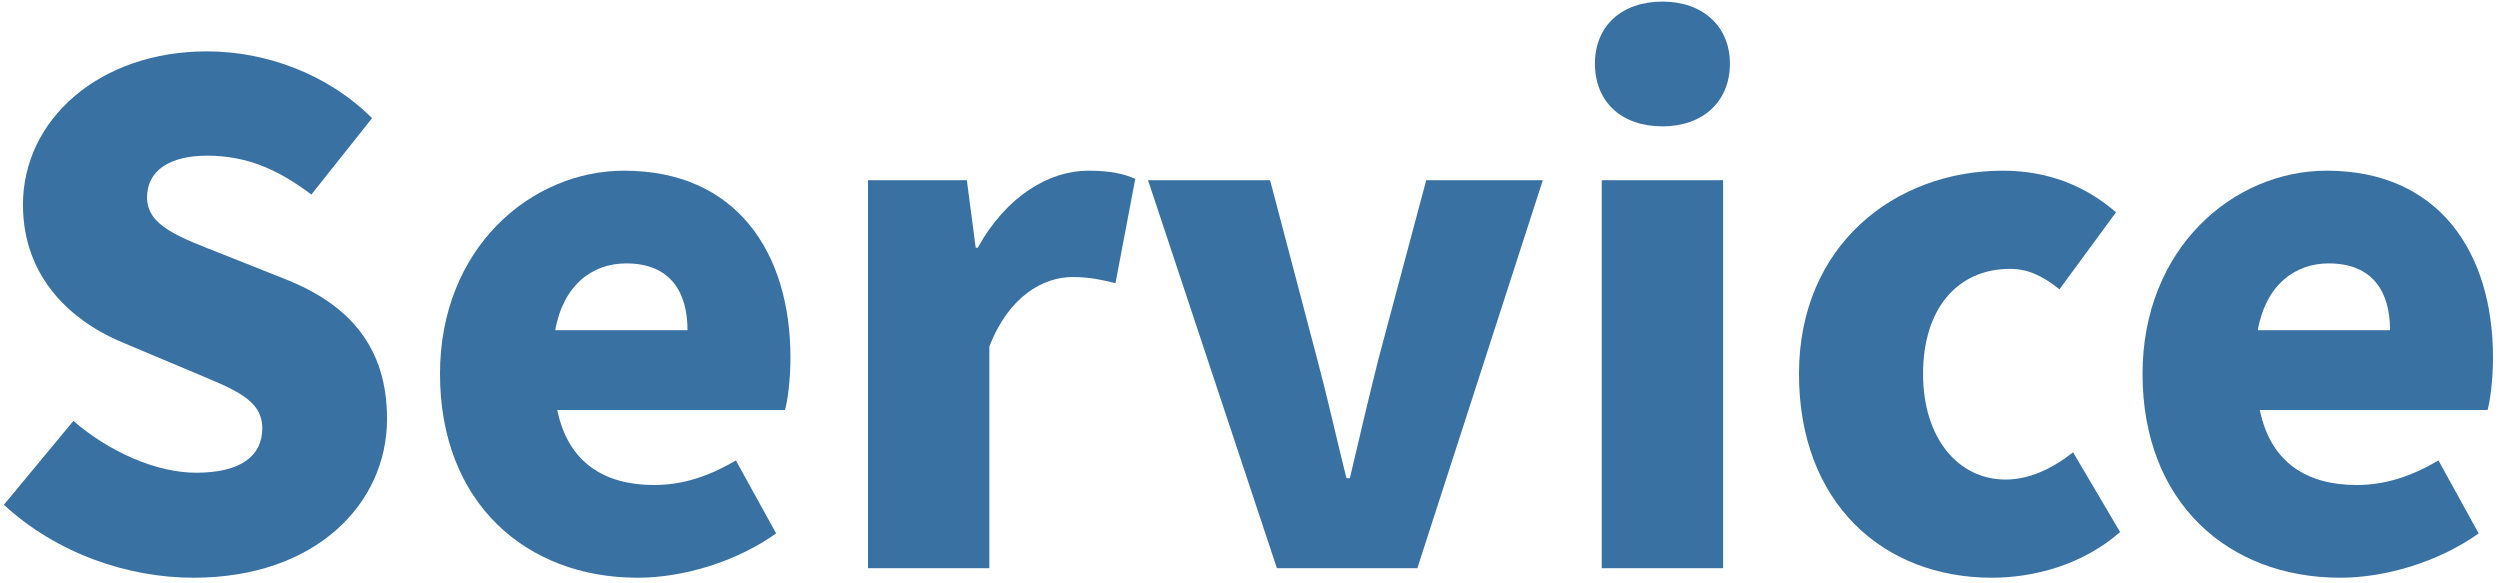
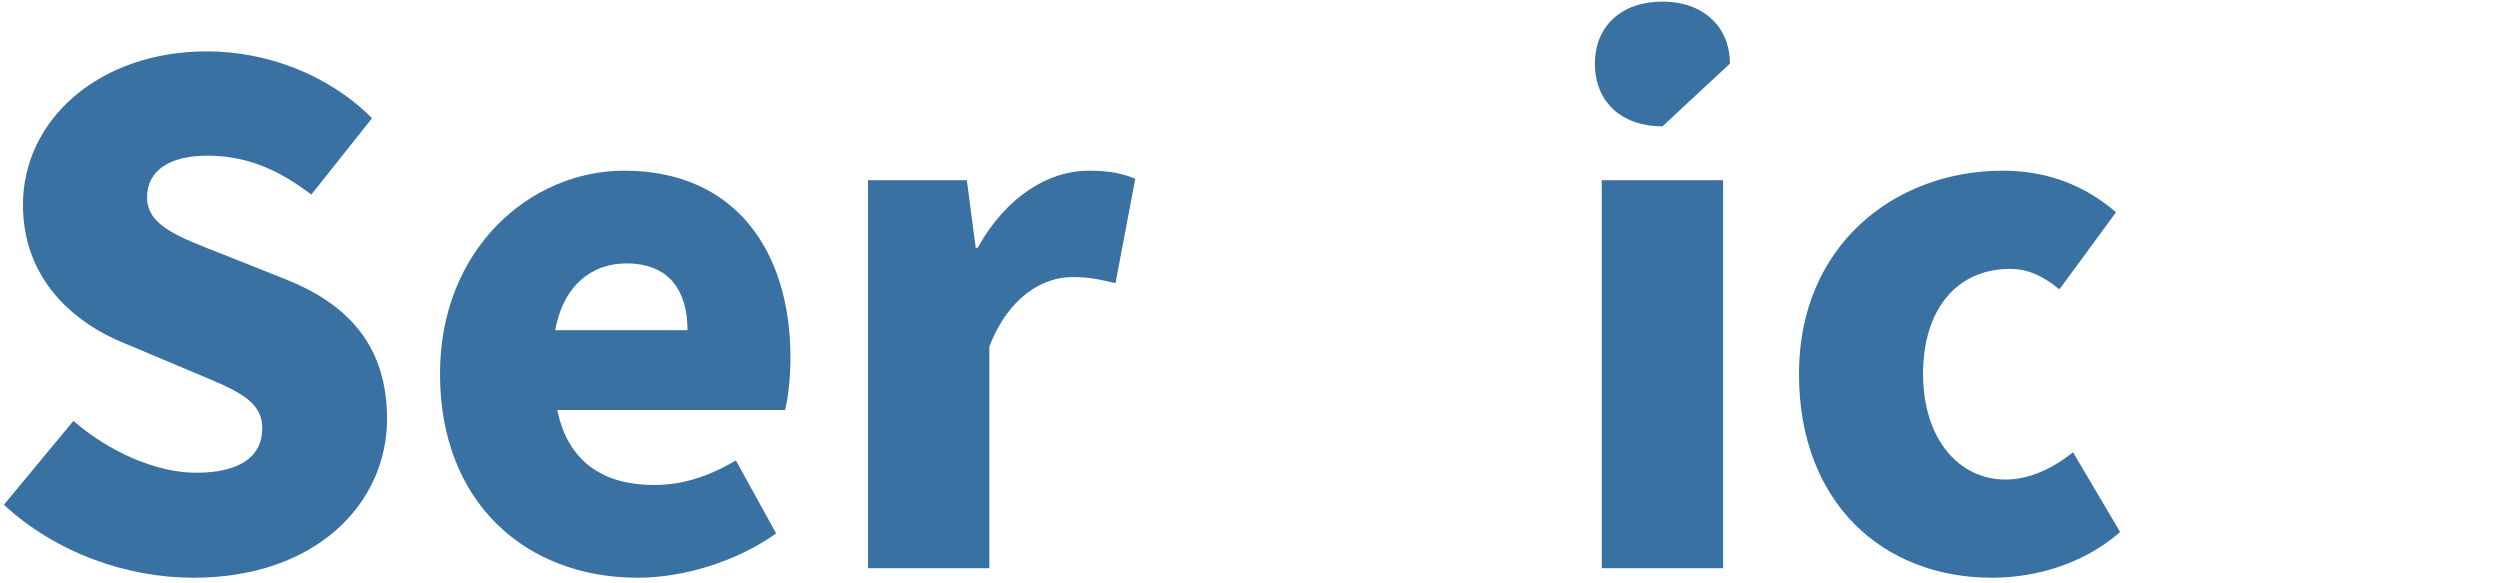
<svg xmlns="http://www.w3.org/2000/svg" width="330" height="77" viewBox="0 0 330 77" fill="none">
-   <path d="M308.916 76.26C294.156 76.26 282.816 66.36 282.816 49.35C282.816 32.79 294.786 22.53 307.116 22.53C321.876 22.53 329.076 33.24 329.076 47.19C329.076 50.07 328.716 52.86 328.356 54.12H298.296C299.736 61.14 304.596 64.02 311.076 64.02C314.766 64.02 318.186 62.94 321.876 60.78L327.186 70.41C321.876 74.19 314.856 76.26 308.916 76.26ZM298.026 43.59H315.486C315.486 38.55 313.236 34.77 307.386 34.77C302.976 34.77 299.106 37.56 298.026 43.59Z" fill="#3A71A3" />
  <path d="M262.935 76.26C248.535 76.26 237.465 66.36 237.465 49.35C237.465 32.43 250.065 22.53 264.375 22.53C270.585 22.53 275.445 24.69 279.315 28.02L271.845 38.19C269.505 36.3 267.525 35.49 265.365 35.49C258.255 35.49 253.845 40.89 253.845 49.35C253.845 57.9 258.525 63.3 264.735 63.3C267.975 63.3 271.035 61.77 273.645 59.7L279.855 70.23C274.815 74.64 268.335 76.26 262.935 76.26Z" fill="#3A71A3" />
-   <path d="M211.429 75V23.79H227.449V75H211.429ZM219.439 16.68C214.039 16.68 210.529 13.44 210.529 8.4C210.529 3.45 214.039 0.21 219.439 0.21C224.749 0.21 228.349 3.45 228.349 8.4C228.349 13.44 224.749 16.68 219.439 16.68Z" fill="#3A71A3" />
-   <path d="M168.551 75L151.541 23.79H167.651L173.861 47.37C175.211 52.41 176.381 57.72 177.731 63.12H178.181C179.441 57.72 180.701 52.41 181.961 47.37L188.261 23.79H203.651L187.091 75H168.551Z" fill="#3A71A3" />
+   <path d="M211.429 75V23.79H227.449V75H211.429ZM219.439 16.68C214.039 16.68 210.529 13.44 210.529 8.4C210.529 3.45 214.039 0.21 219.439 0.21C224.749 0.21 228.349 3.45 228.349 8.4Z" fill="#3A71A3" />
  <path d="M114.574 75V23.79H127.624L128.794 32.7H129.064C132.844 25.86 138.514 22.53 143.644 22.53C146.704 22.53 148.414 22.98 149.854 23.61L147.244 37.38C145.354 36.93 143.824 36.57 141.574 36.57C137.794 36.57 133.204 39 130.594 45.75V75H114.574Z" fill="#3A71A3" />
  <path d="M84.18 76.26C69.42 76.26 58.08 66.36 58.08 49.35C58.08 32.79 70.05 22.53 82.38 22.53C97.14 22.53 104.34 33.24 104.34 47.19C104.34 50.07 103.98 52.86 103.62 54.12H73.56C75 61.14 79.86 64.02 86.34 64.02C90.03 64.02 93.45 62.94 97.14 60.78L102.45 70.41C97.14 74.19 90.12 76.26 84.18 76.26ZM73.29 43.59H90.75C90.75 38.55 88.5 34.77 82.65 34.77C78.24 34.77 74.37 37.56 73.29 43.59Z" fill="#3A71A3" />
  <path d="M25.53 76.26C16.8 76.26 7.44 73.02 0.51 66.63L9.69 55.56C14.37 59.61 20.58 62.4 25.89 62.4C31.83 62.4 34.62 60.15 34.62 56.55C34.62 52.68 30.93 51.42 25.17 48.99L16.62 45.39C9.6 42.6 3.03 36.75 3.03 27.03C3.03 15.78 13.11 6.78 27.33 6.78C35.07 6.78 43.26 9.75 49.11 15.6L41.1 25.68C36.69 22.35 32.55 20.55 27.33 20.55C22.38 20.55 19.41 22.53 19.41 26.04C19.41 29.82 23.55 31.26 29.49 33.6L37.86 36.93C46.14 40.26 51.09 45.84 51.09 55.29C51.09 66.45 41.73 76.26 25.53 76.26Z" fill="#3A71A3" />
</svg>